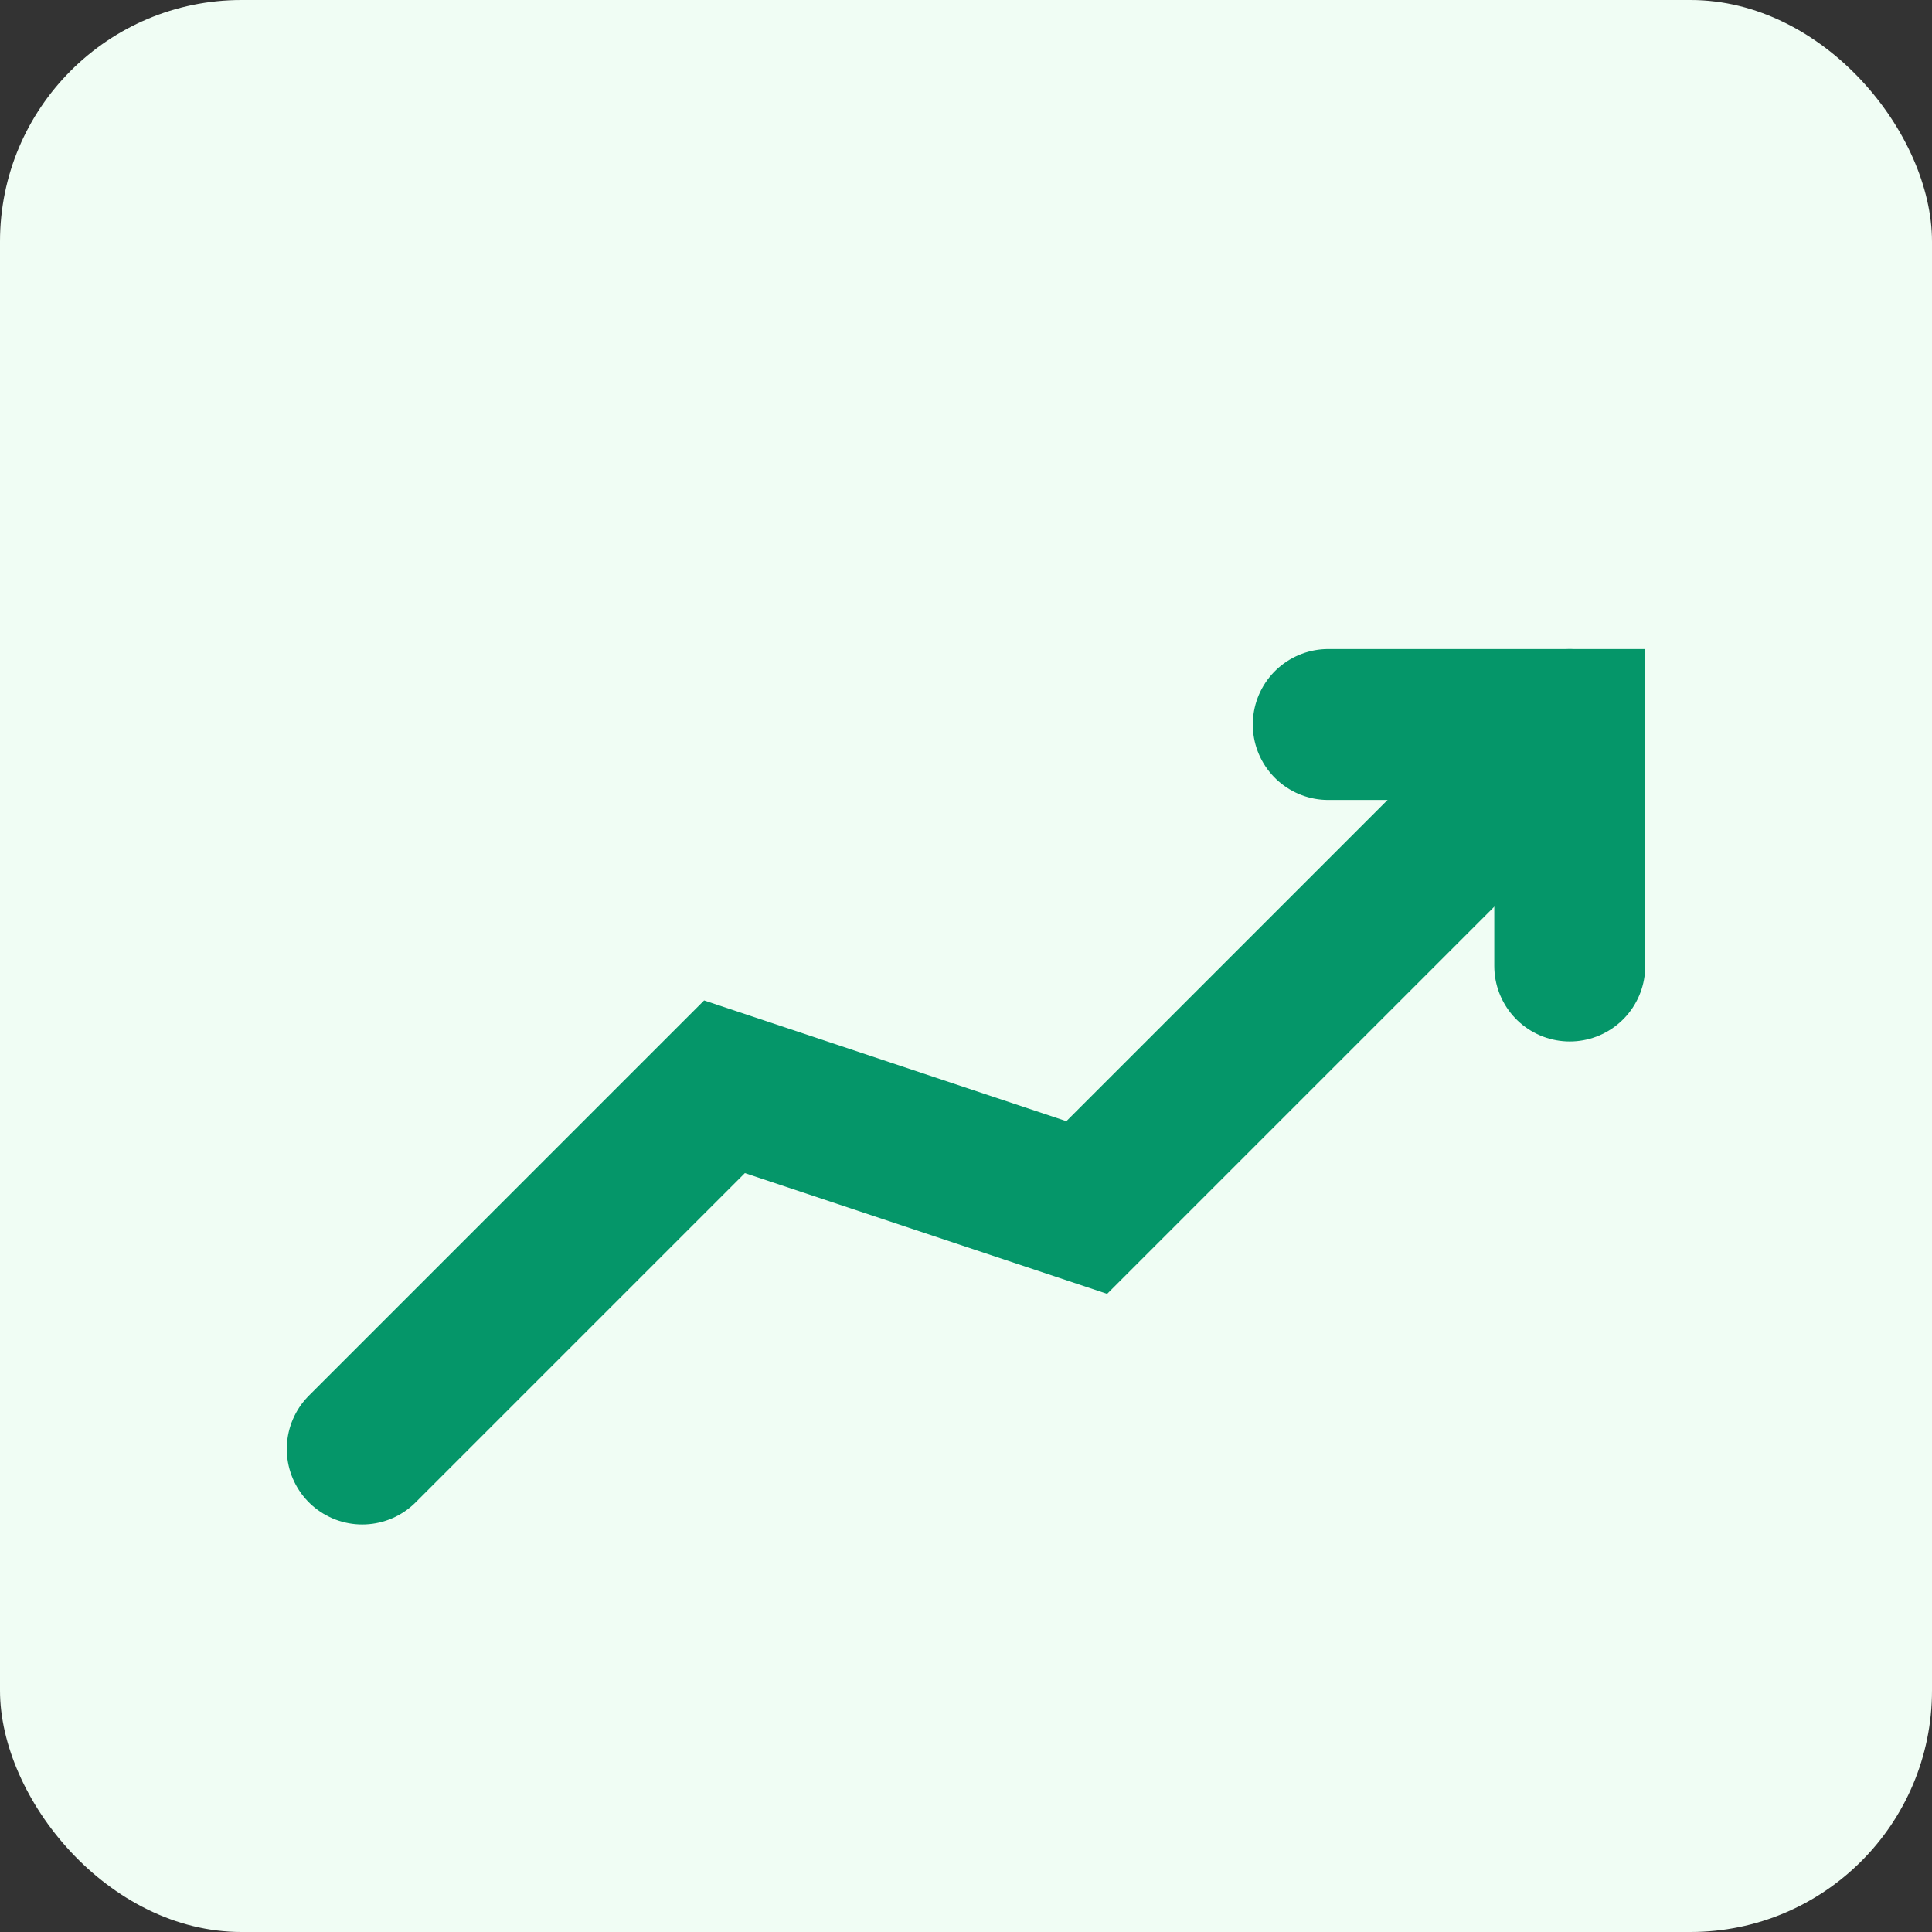
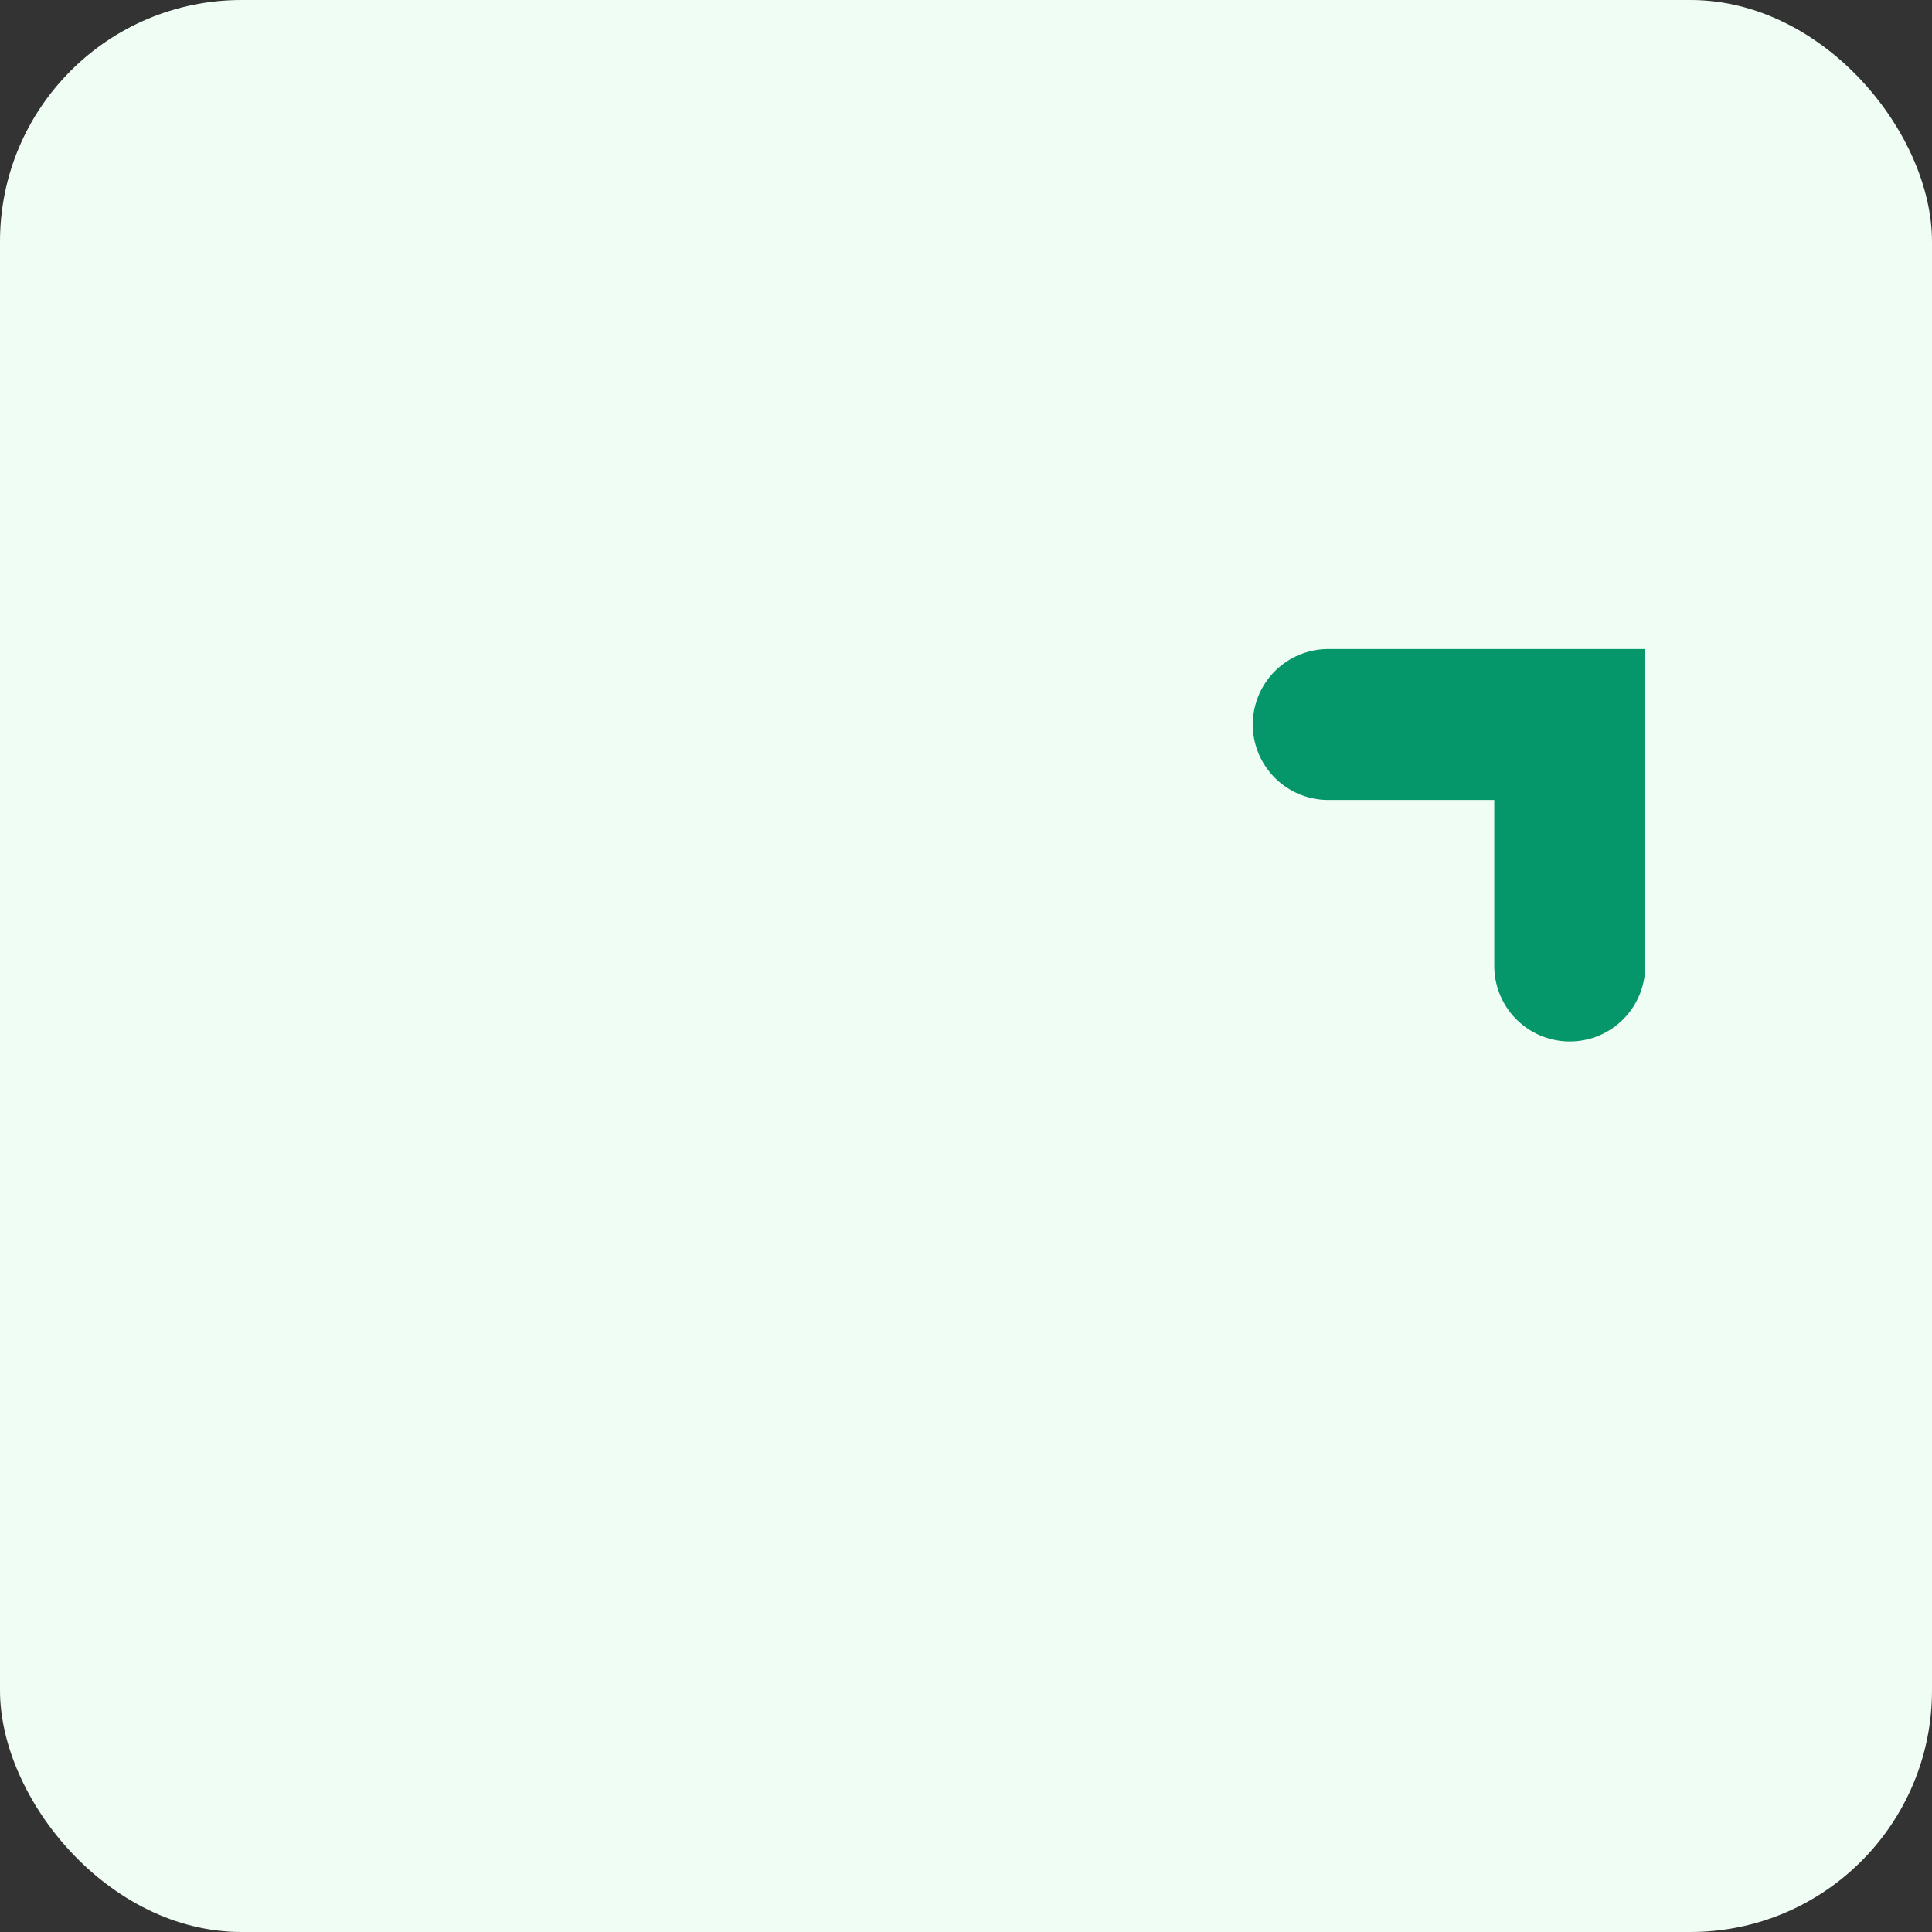
<svg xmlns="http://www.w3.org/2000/svg" viewBox="0 0 32 32">
  <rect x="0" y="0" width="32" height="32" fill="#333333" stroke="none" />
  <rect width="32" height="32" fill="#f0fdf4" rx="4" />
-   <path d="M6 24 L12 18 L18 20 L26 12" stroke="#059669" stroke-width="2.5" stroke-linecap="round" fill="none" />
  <path d="M22 12 L26 12 L26 16" stroke="#059669" stroke-width="2.5" stroke-linecap="round" fill="none" />
</svg>